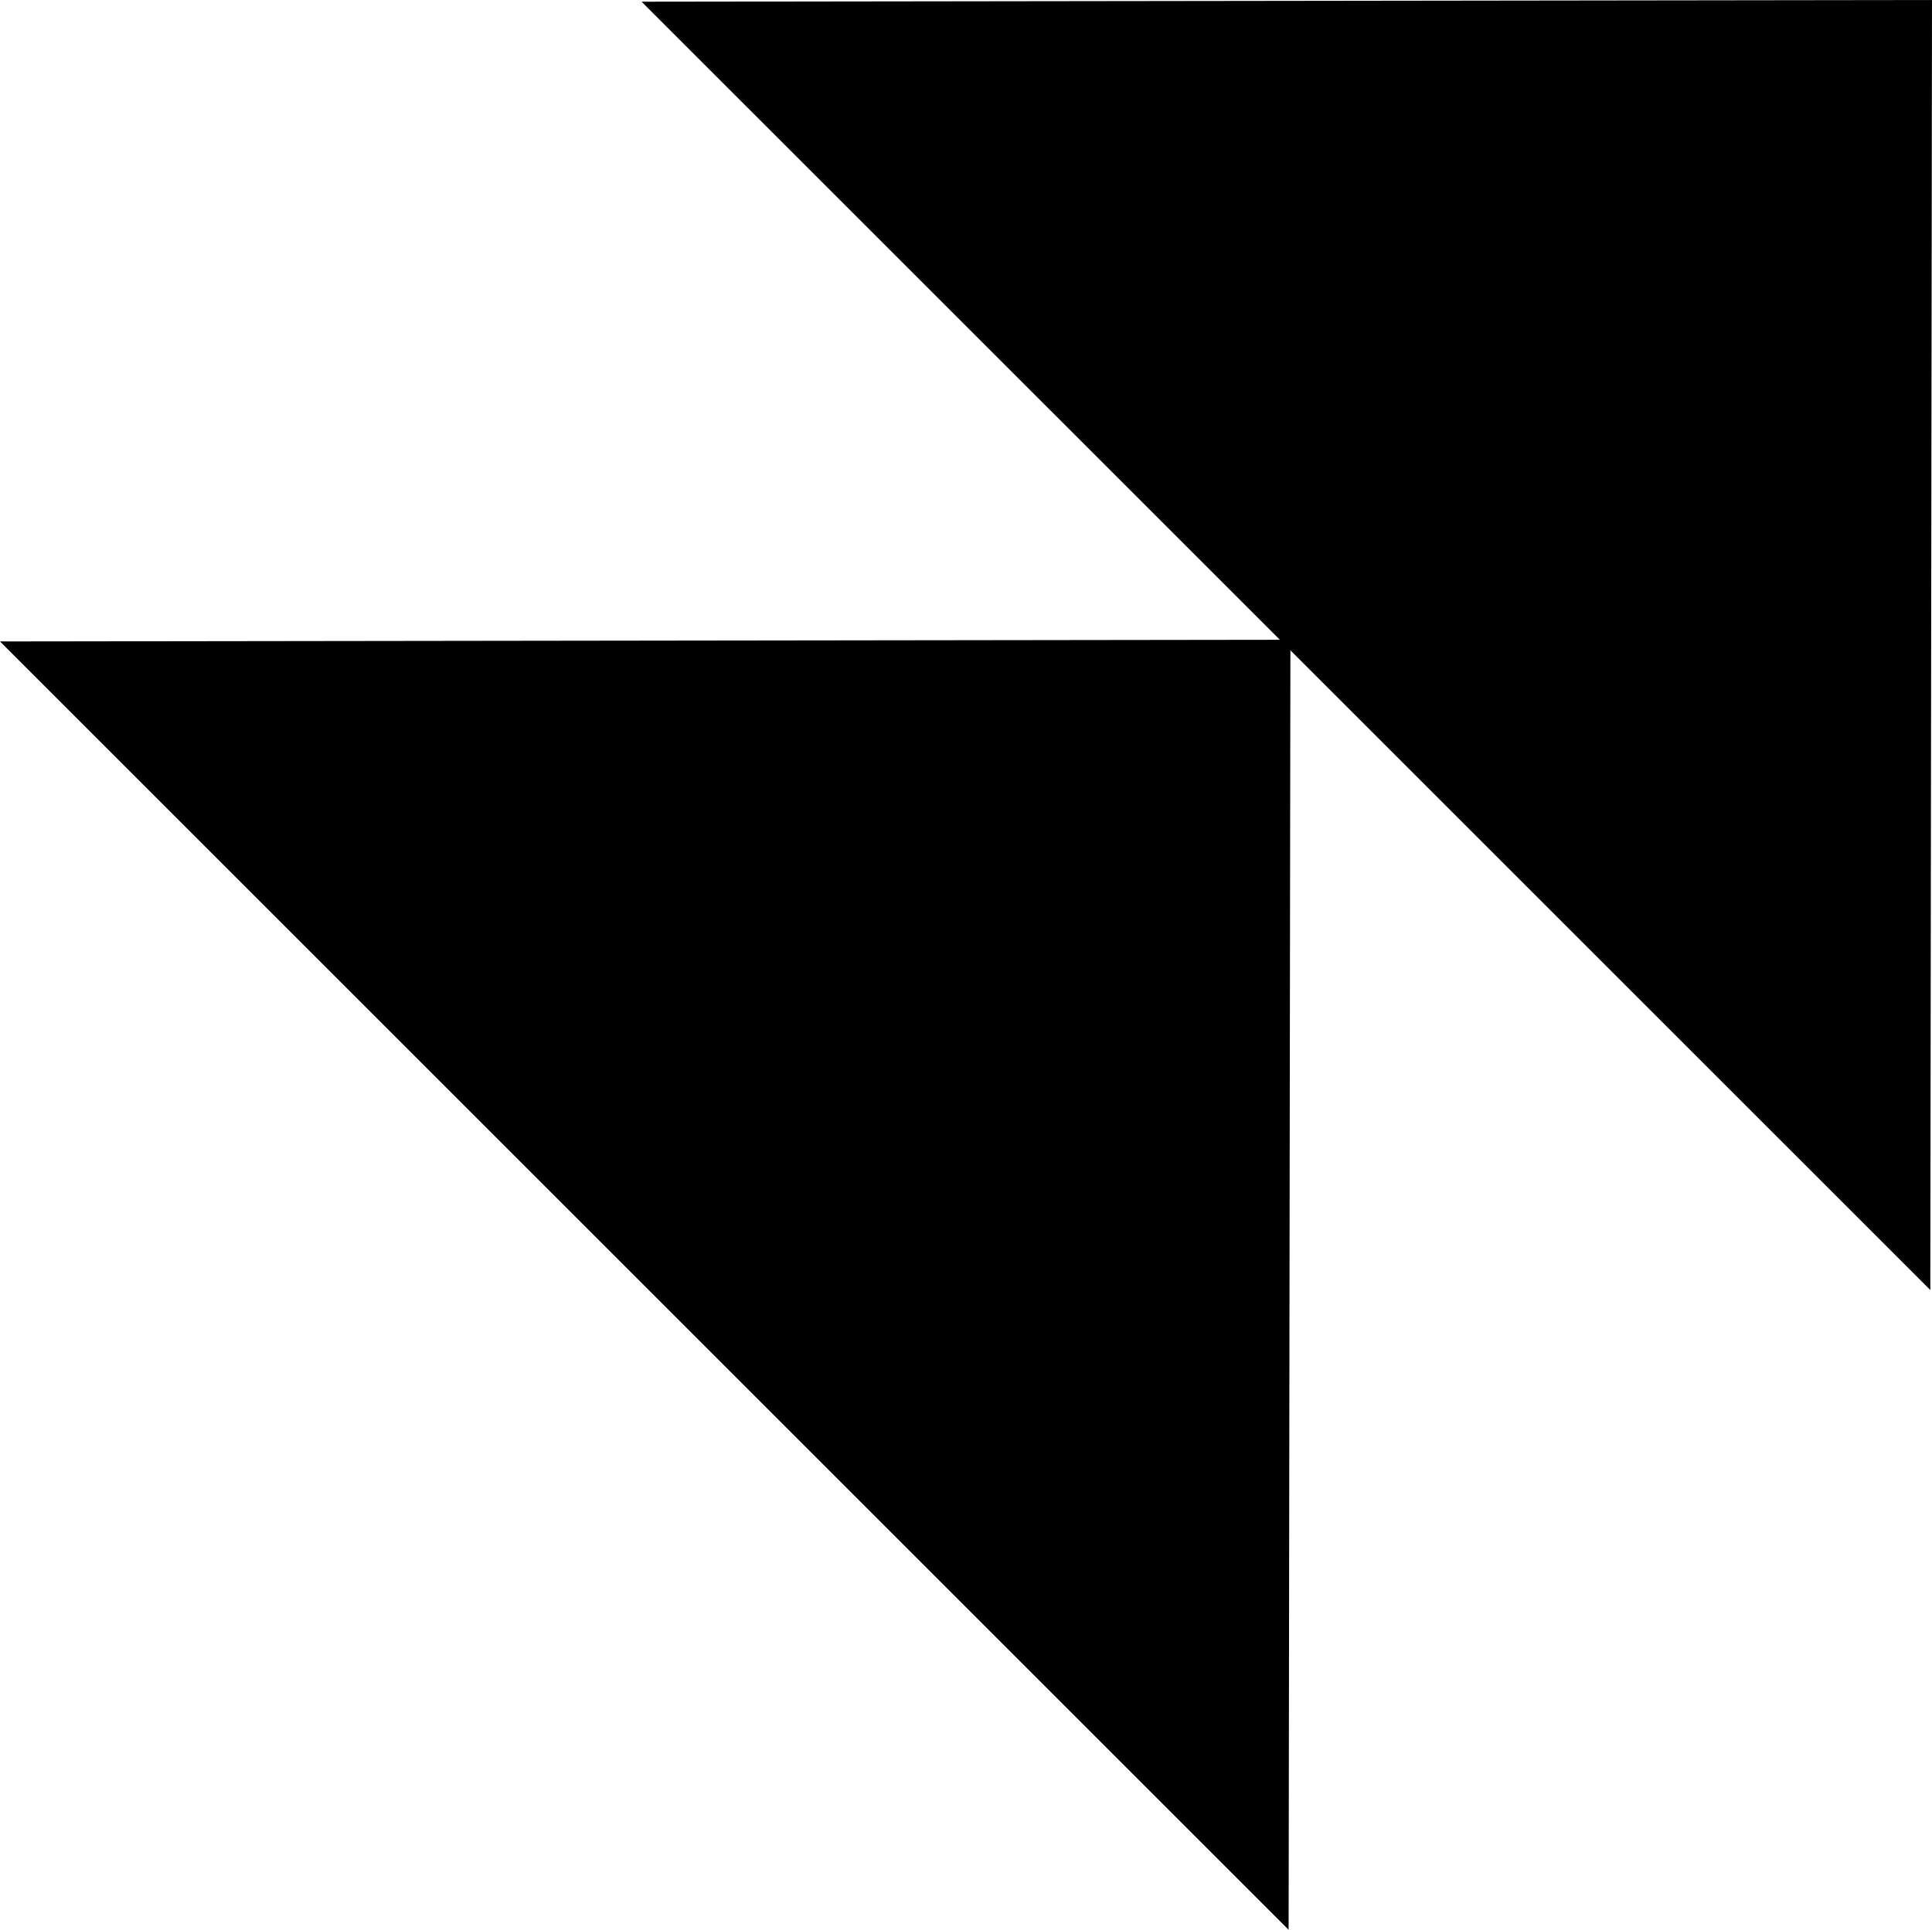
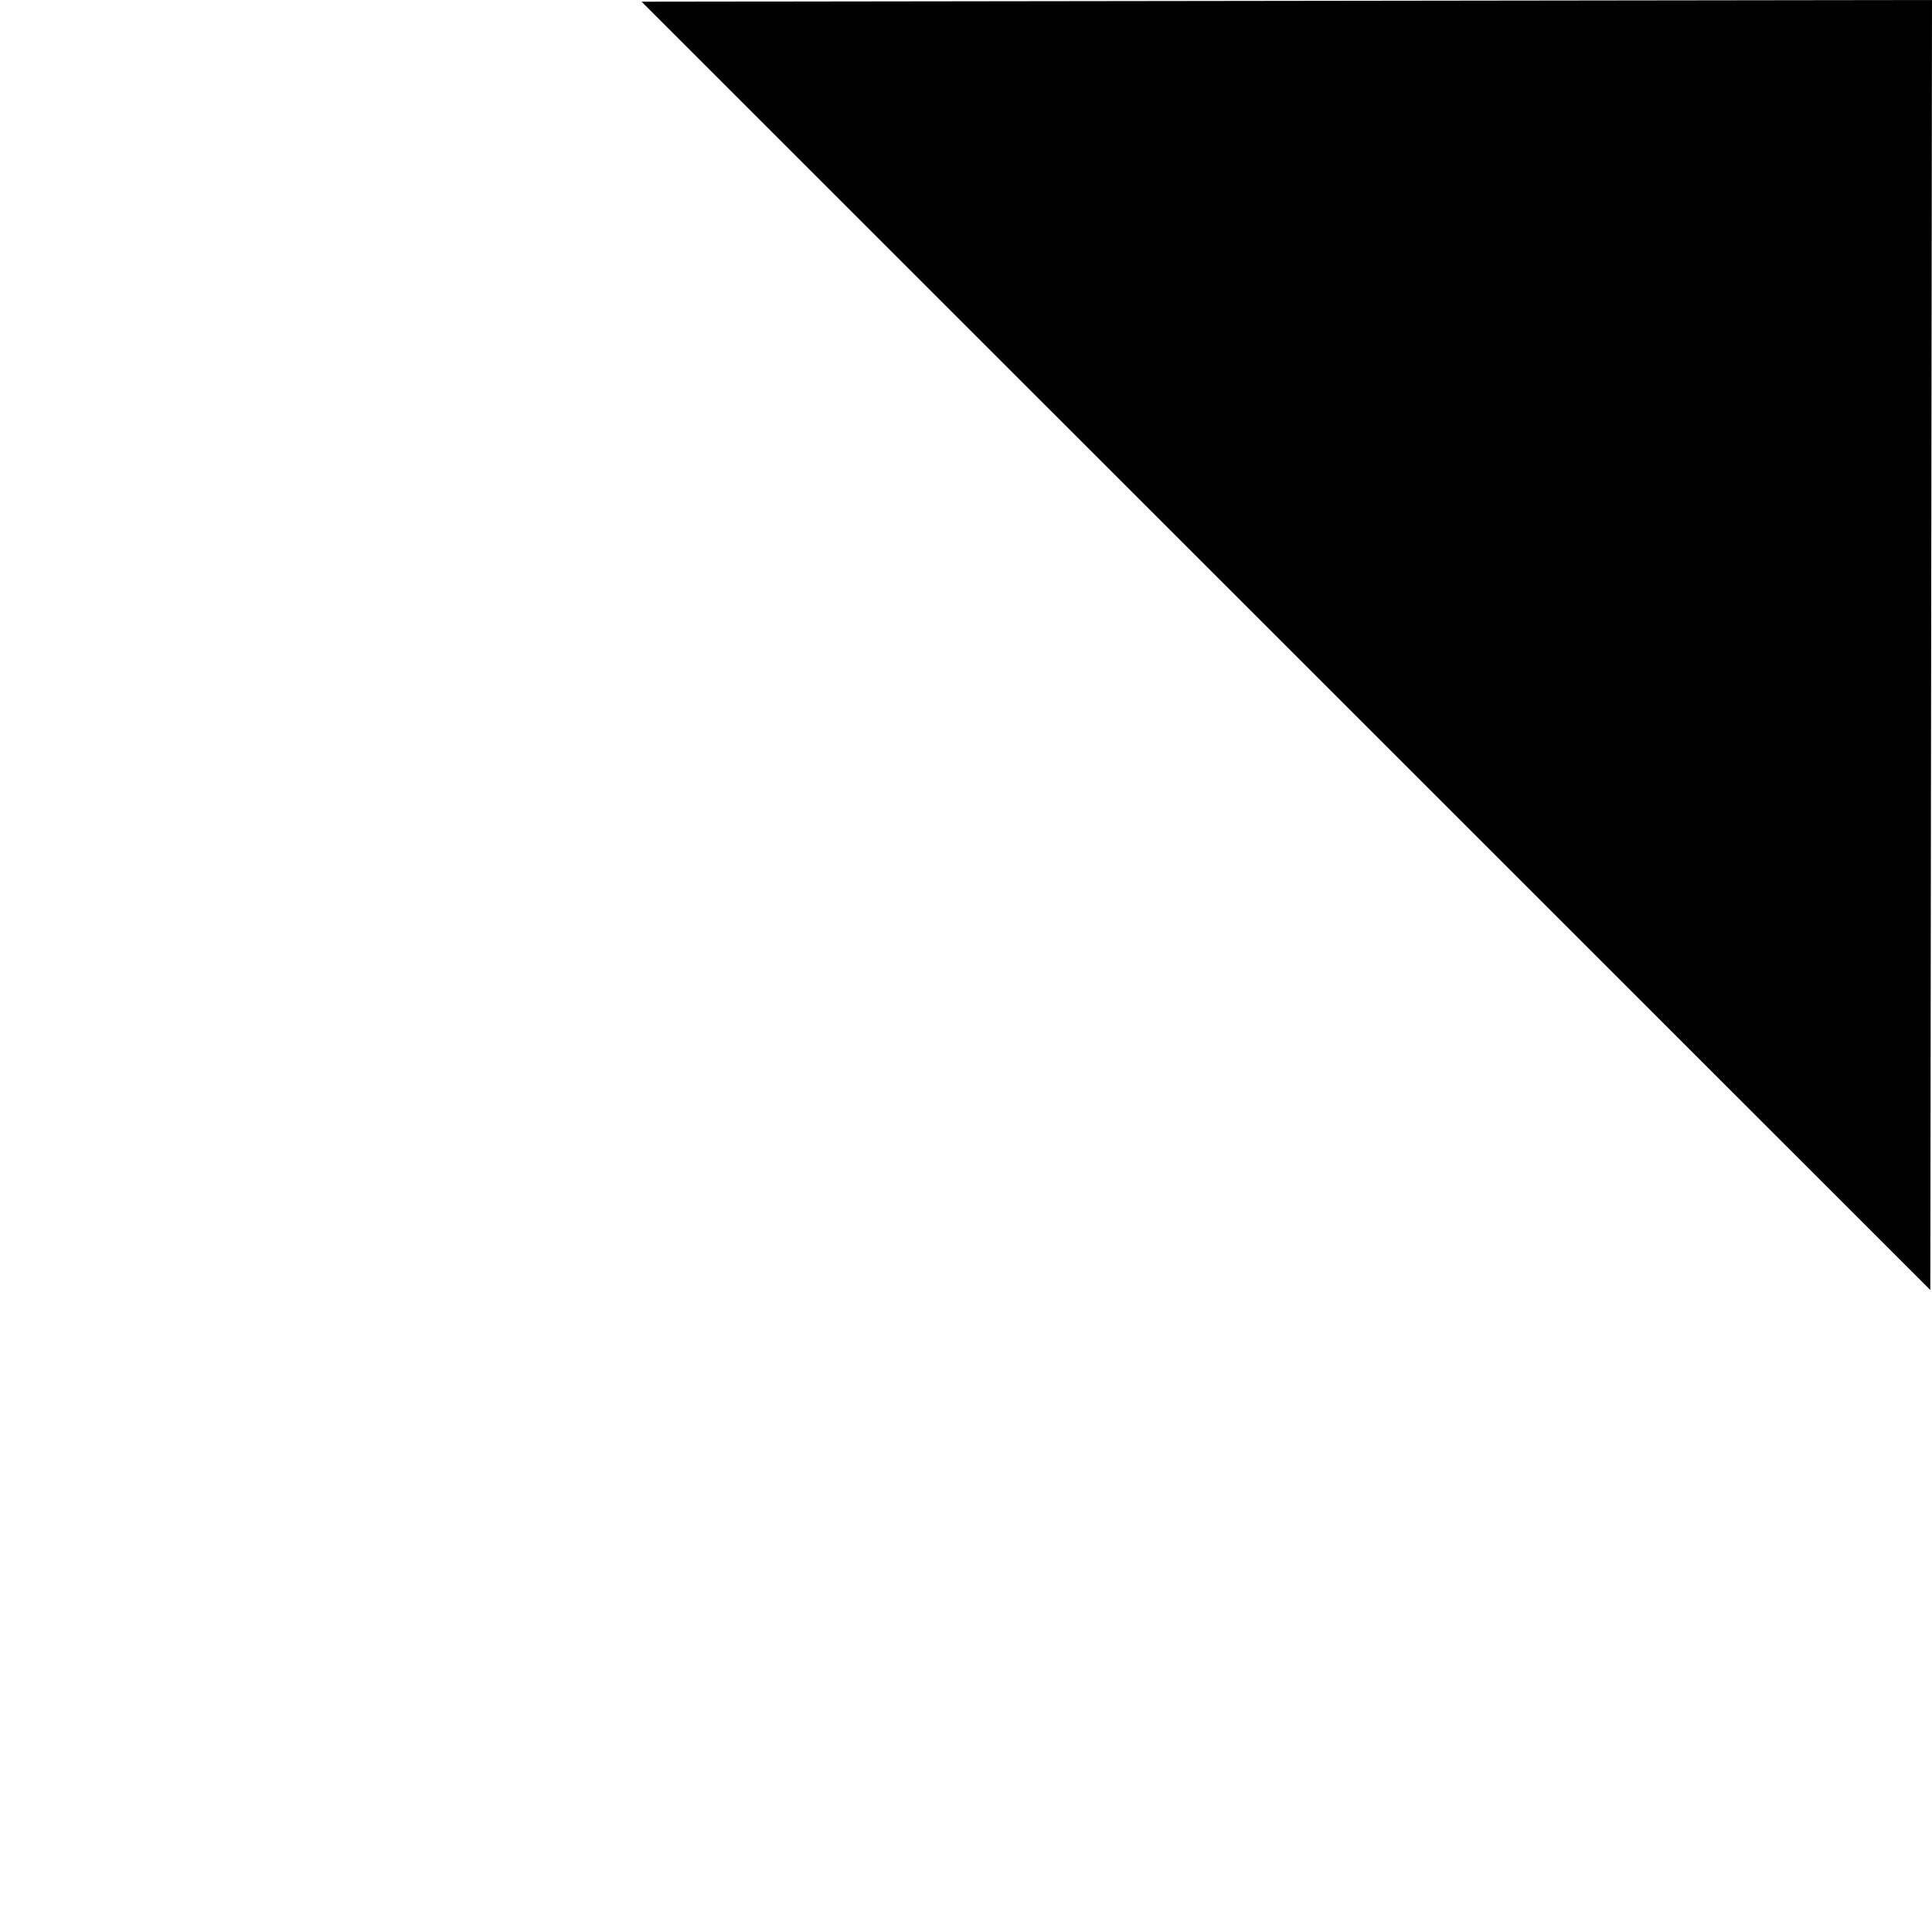
<svg xmlns="http://www.w3.org/2000/svg" id="Layer_2" data-name="Layer 2" viewBox="0 0 216.81 216.61">
  <g id="Layer_1-2" data-name="Layer 1">
    <g>
      <polygon points="72 .19 216.81 0 216.62 144.8 72 .19" />
-       <polygon points="0 72 144.81 71.81 144.61 216.61 0 72" />
    </g>
  </g>
</svg>